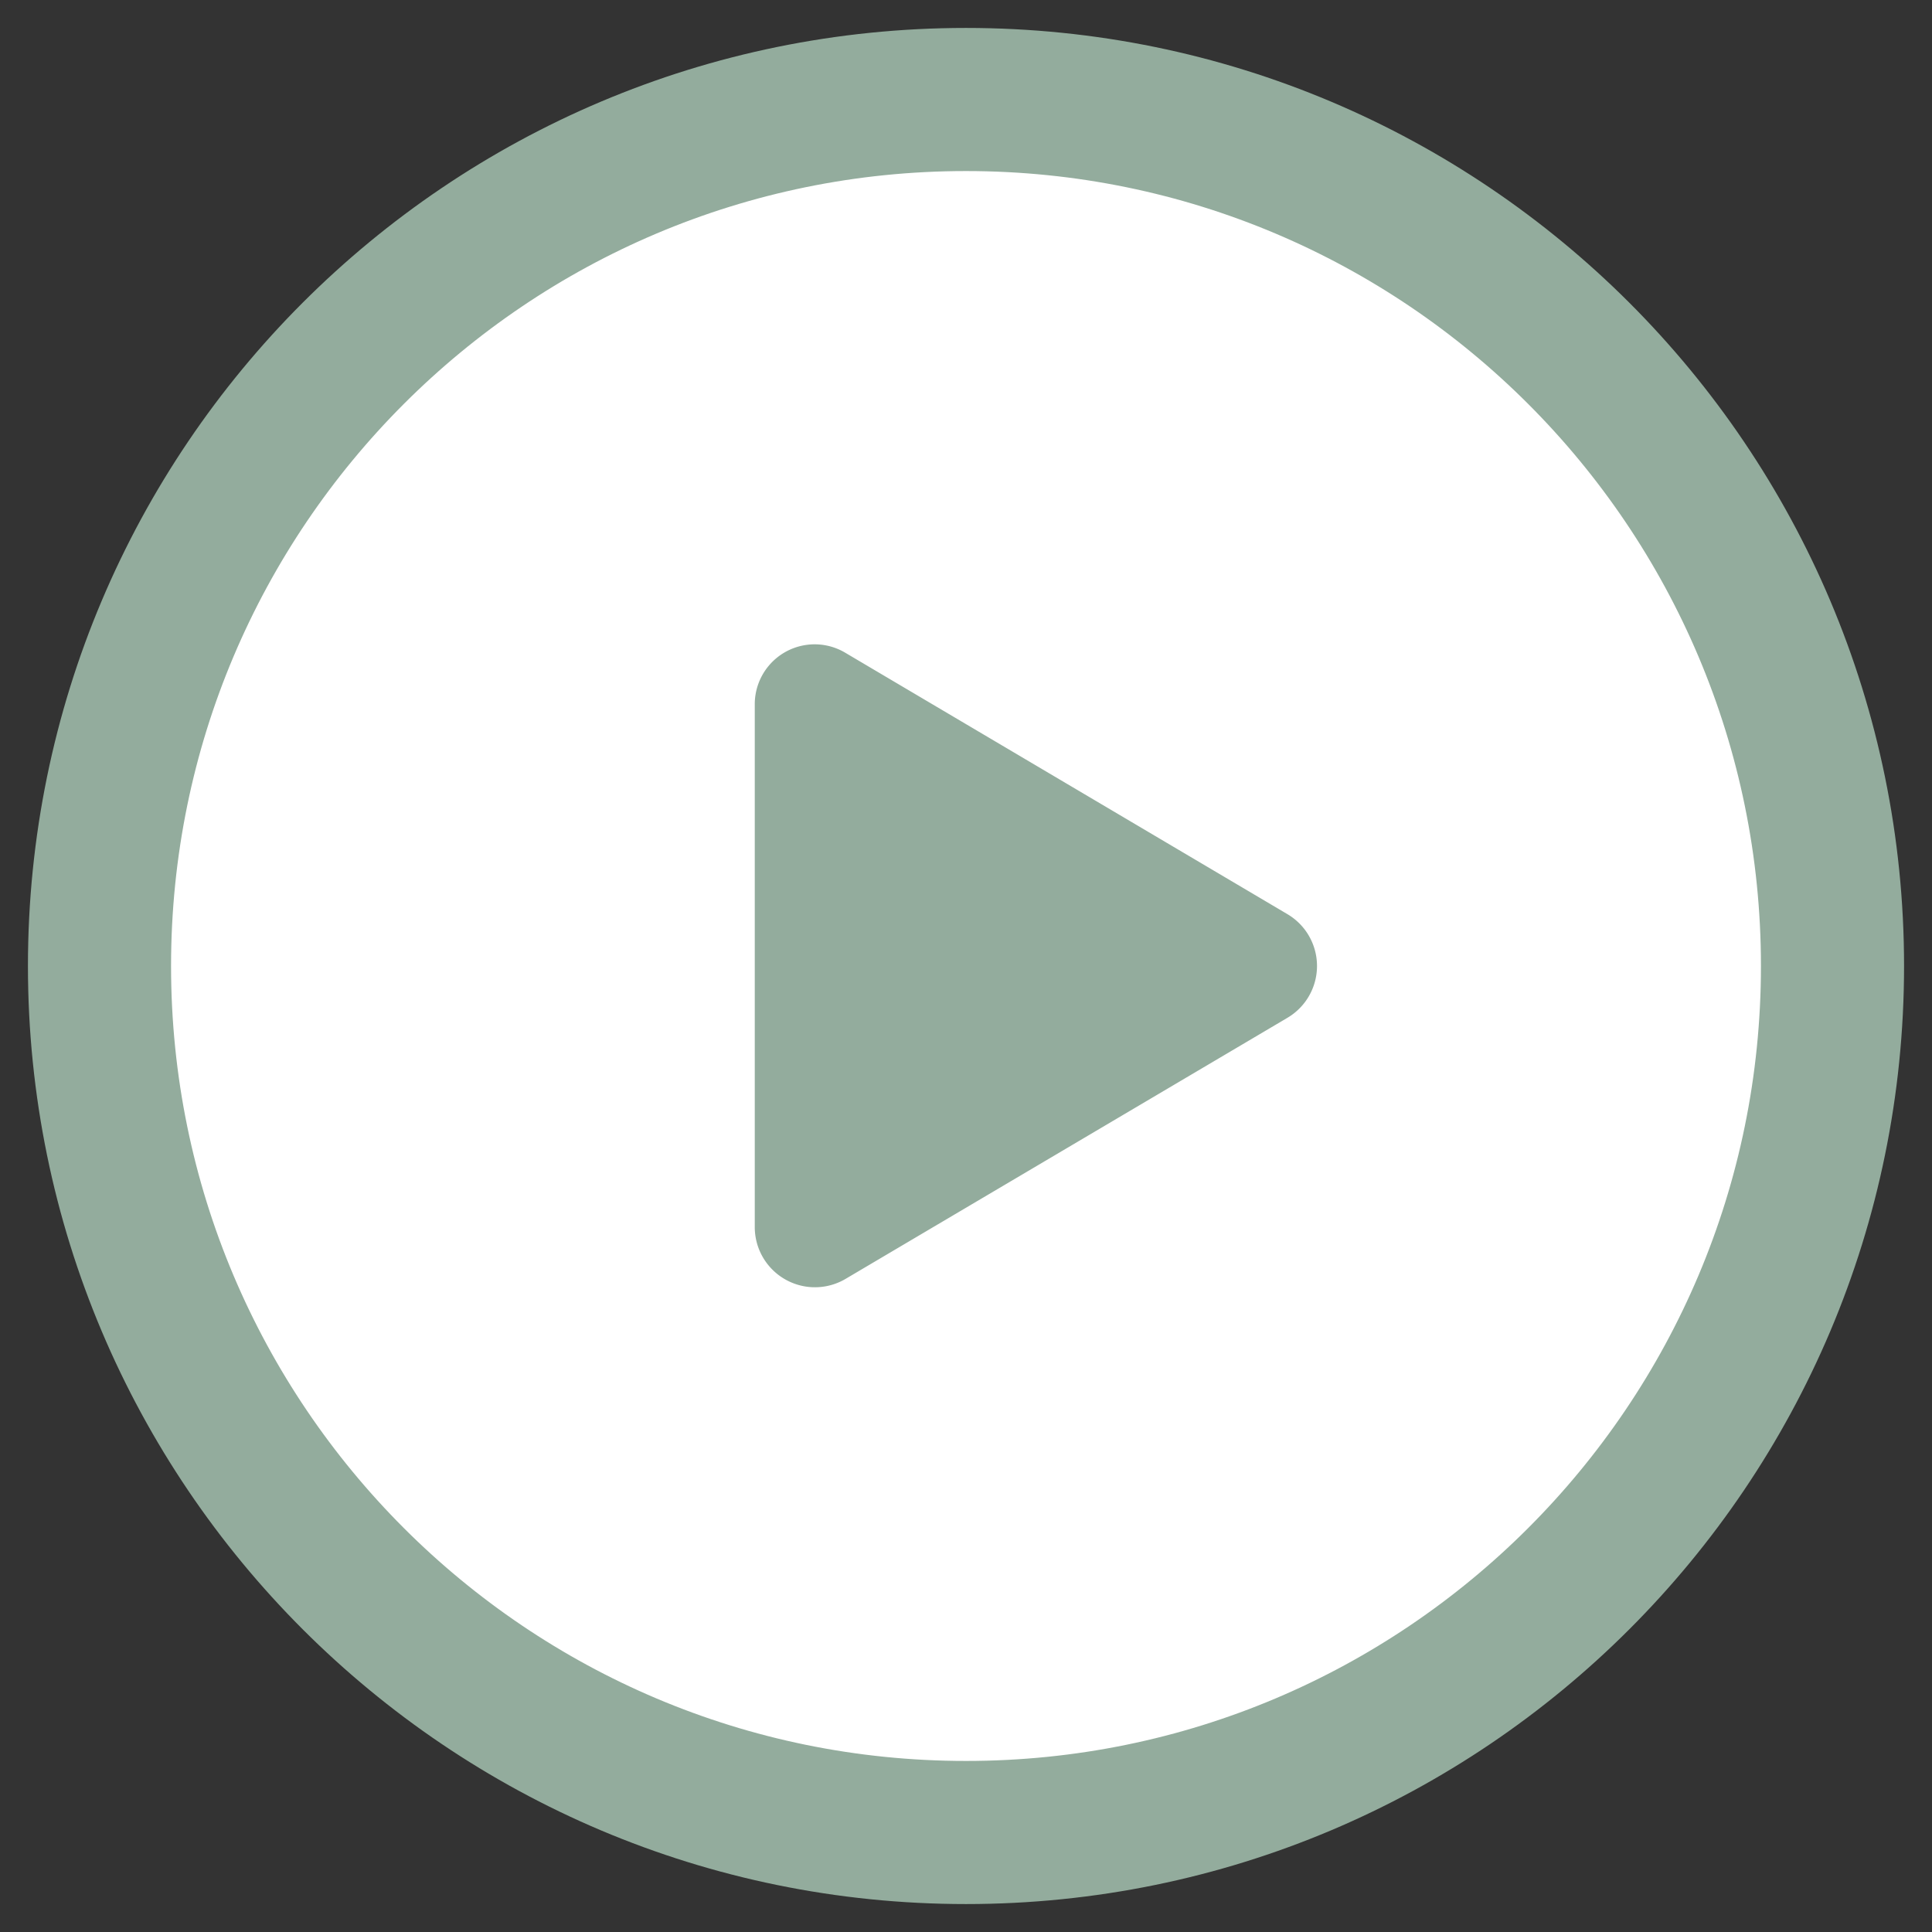
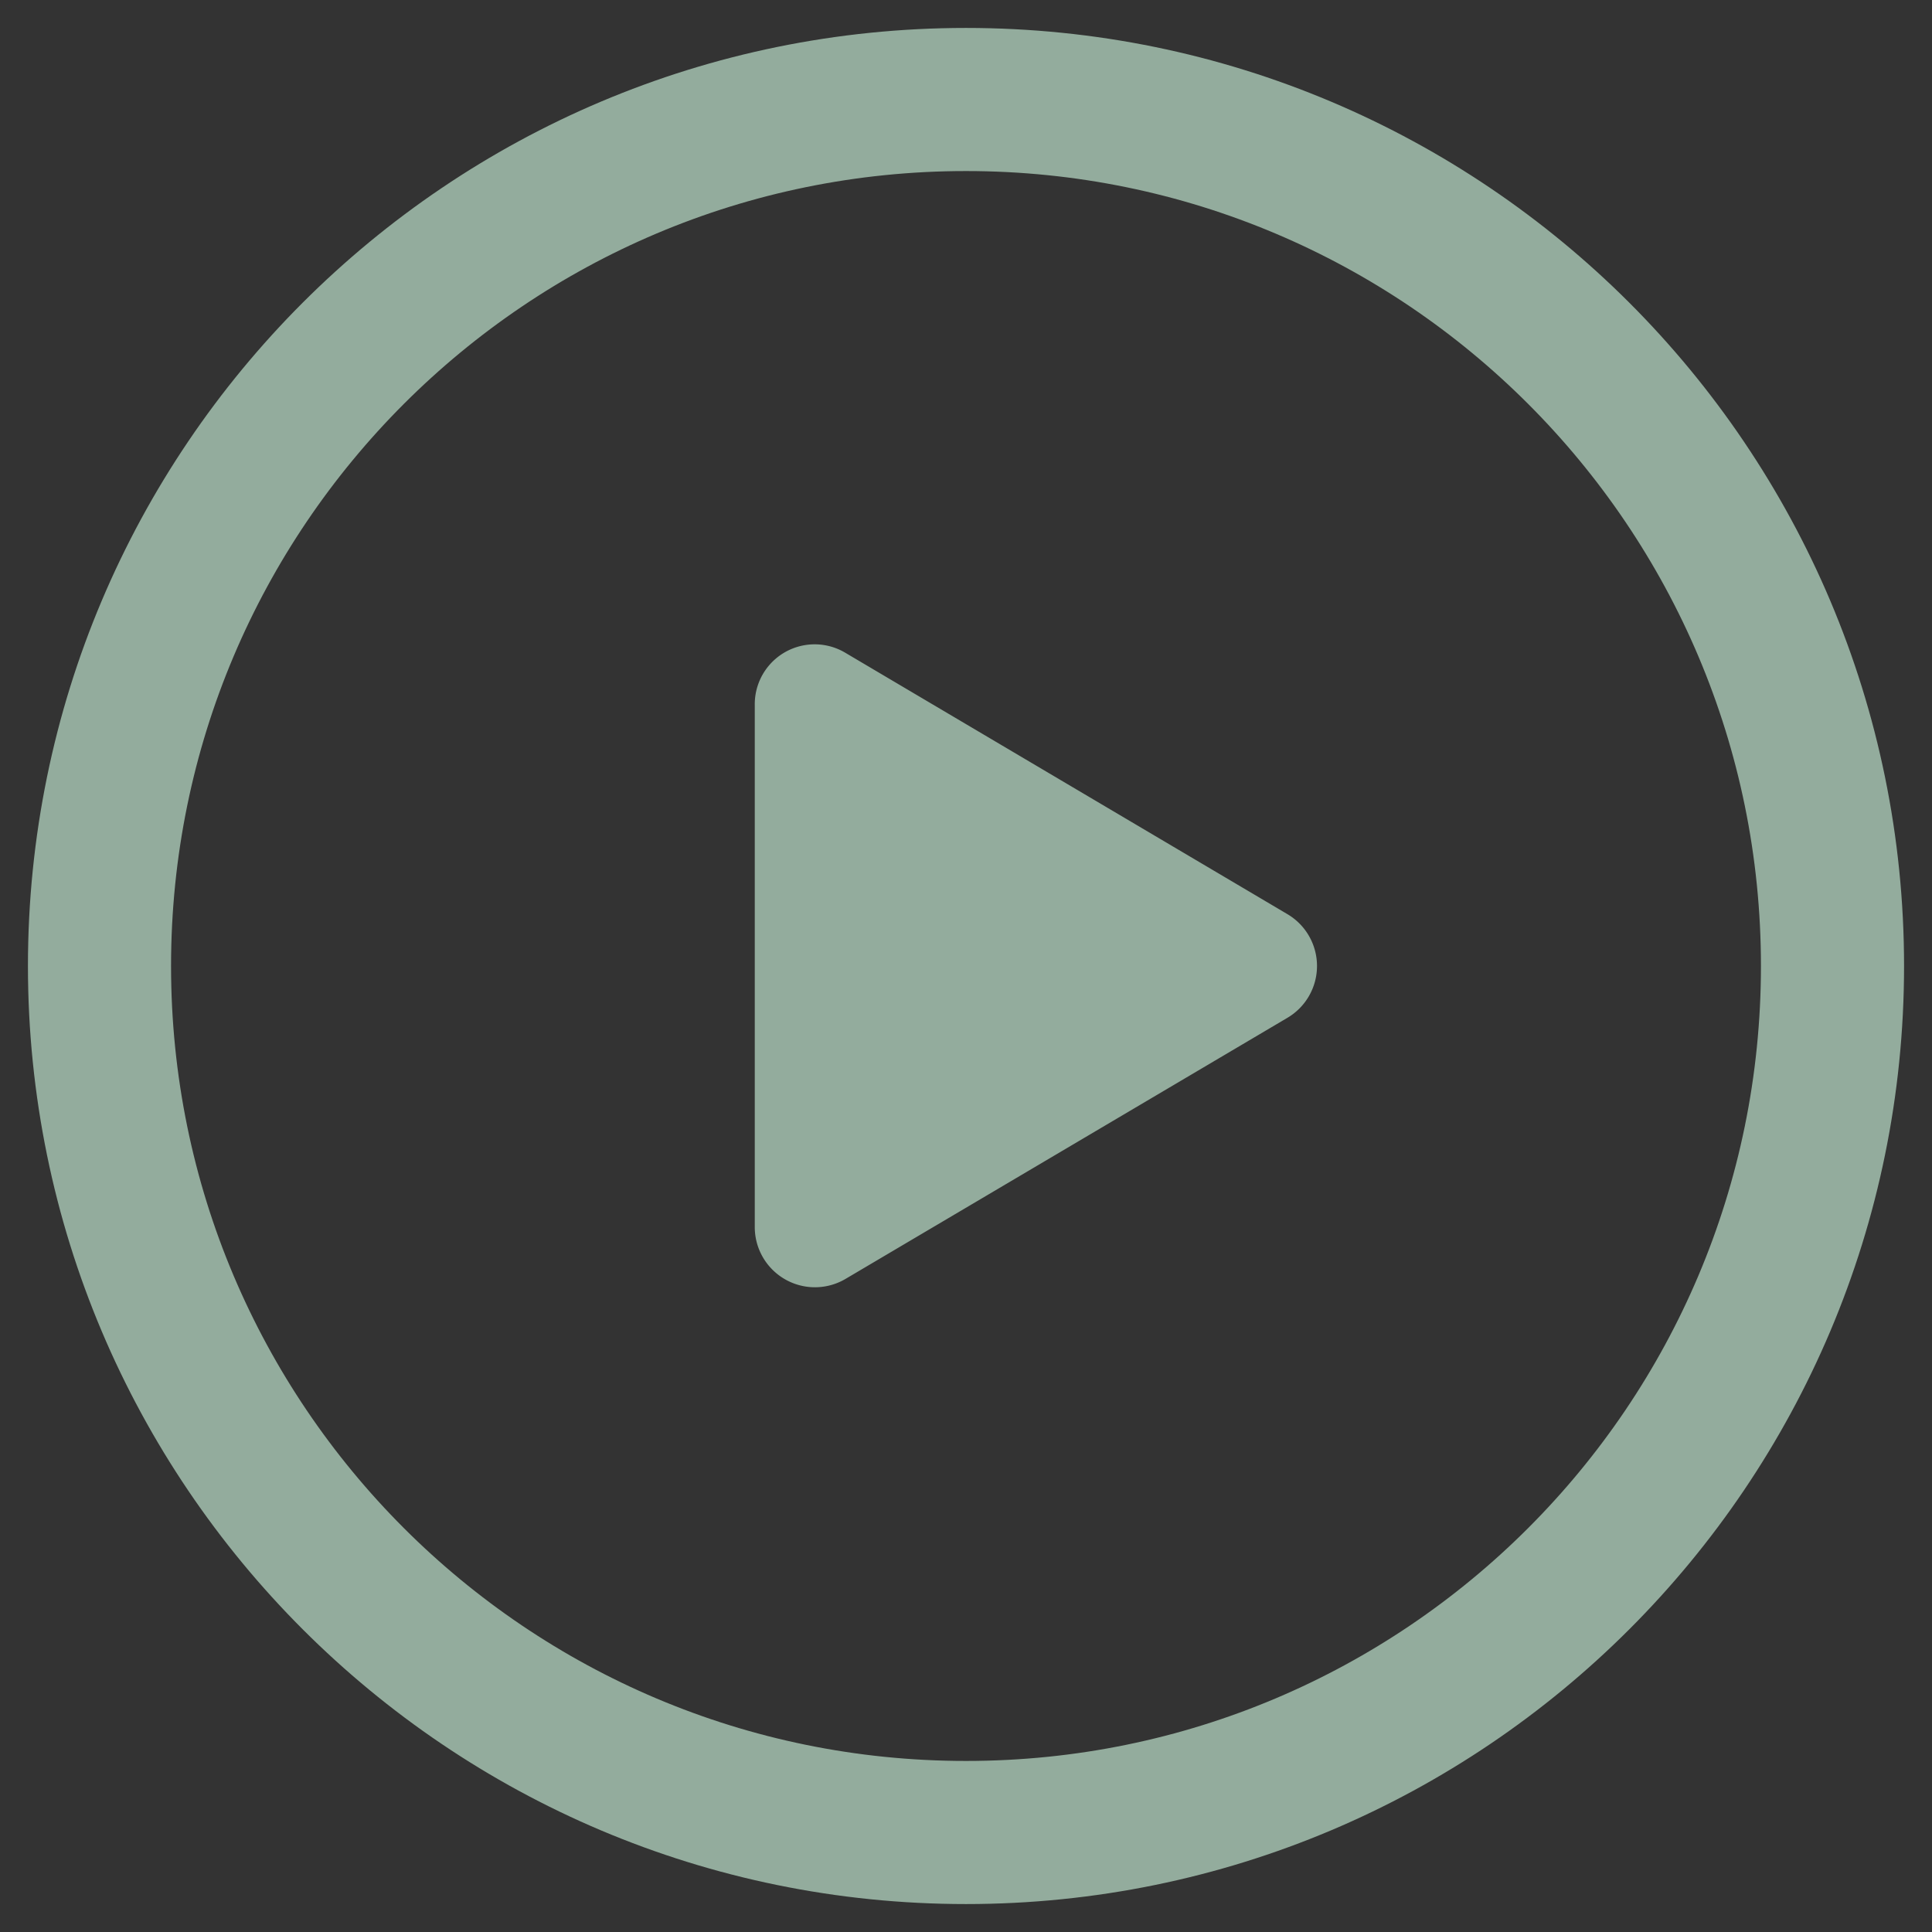
<svg xmlns="http://www.w3.org/2000/svg" width="54" height="54" fill="none">
  <rect width="100%" height="100%" fill="#333333" stroke="none" />
-   <path fill="#fff" d="M27 52c13.807 0 25-11.193 25-25S40.807 2 27 2 2 13.193 2 27s11.193 25 25 25z" />
  <path stroke="#93AC9D" stroke-width="4" d="M27 51.219c13.376 0 24.219-10.843 24.219-24.219C51.219 13.624 40.376 2.781 27 2.781 13.624 2.781 2.781 13.624 2.781 27c0 13.376 10.843 24.219 24.219 24.219z" />
  <path fill="#93AC9D" d="m35.982 25.55-12.347-7.3a1.674 1.674 0 0 0-2.539 1.449v14.595a1.682 1.682 0 0 0 2.54 1.45l12.346-7.295a1.682 1.682 0 0 0 0-2.899z" />
</svg>